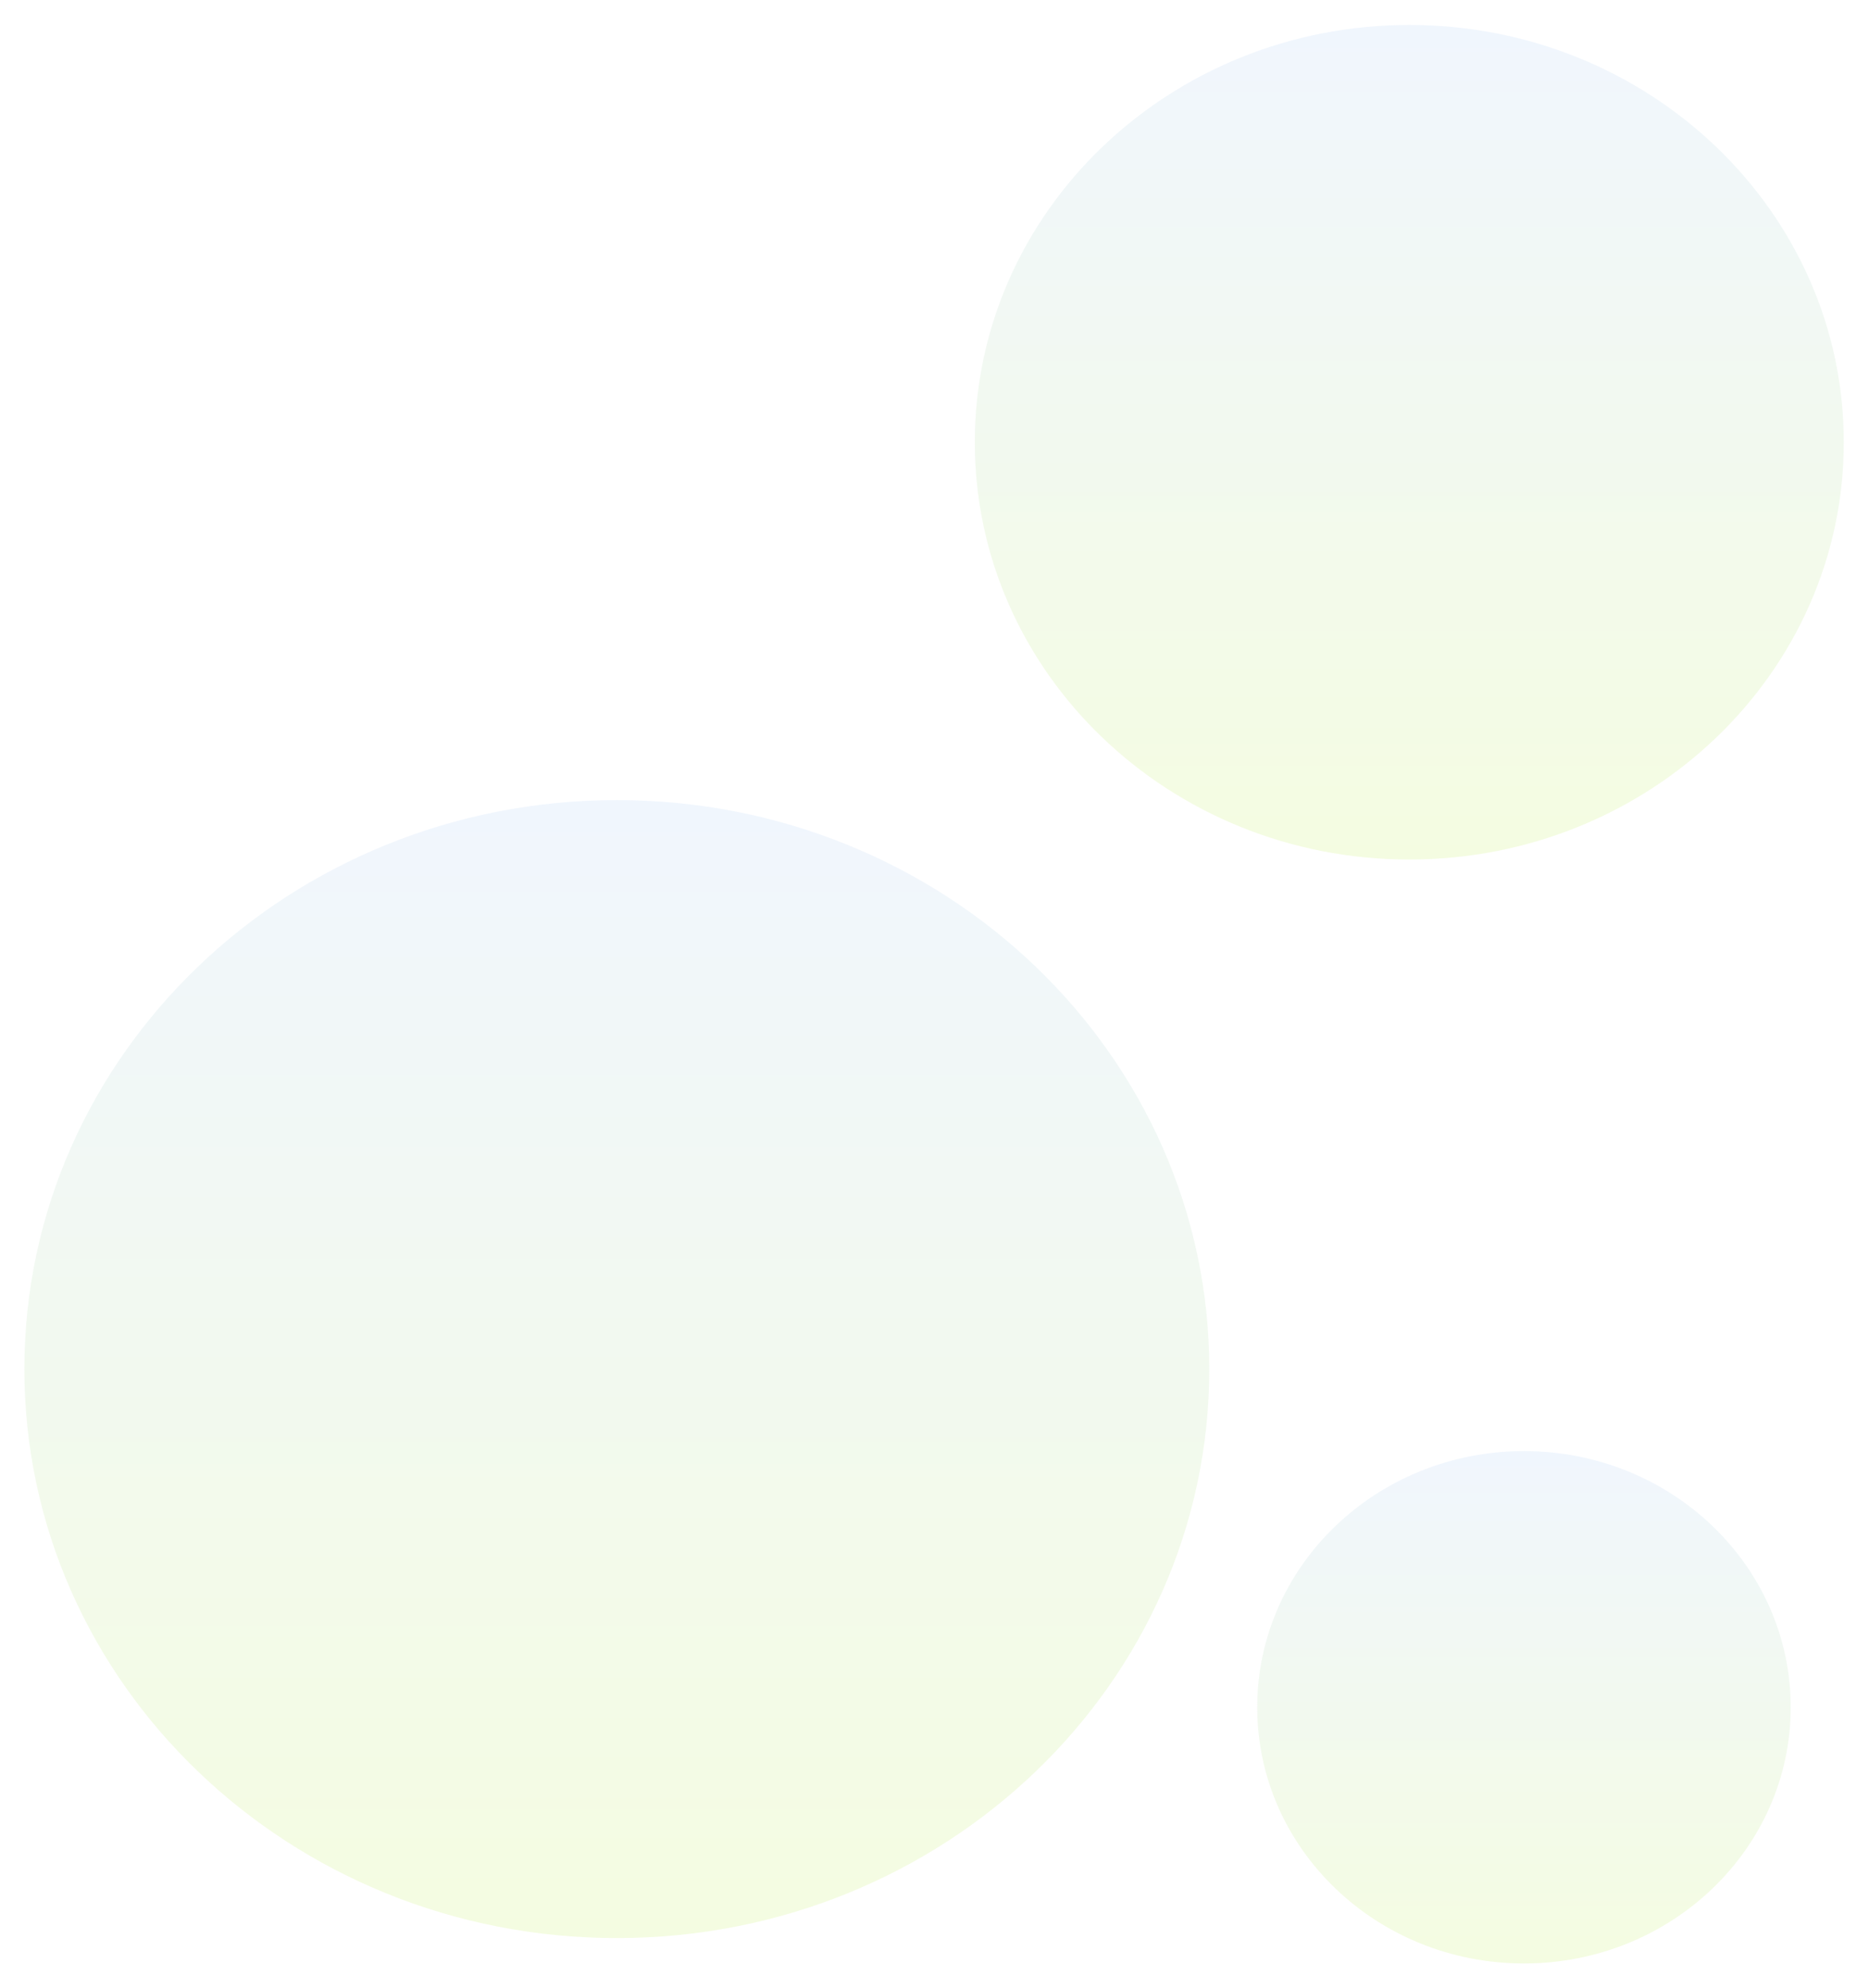
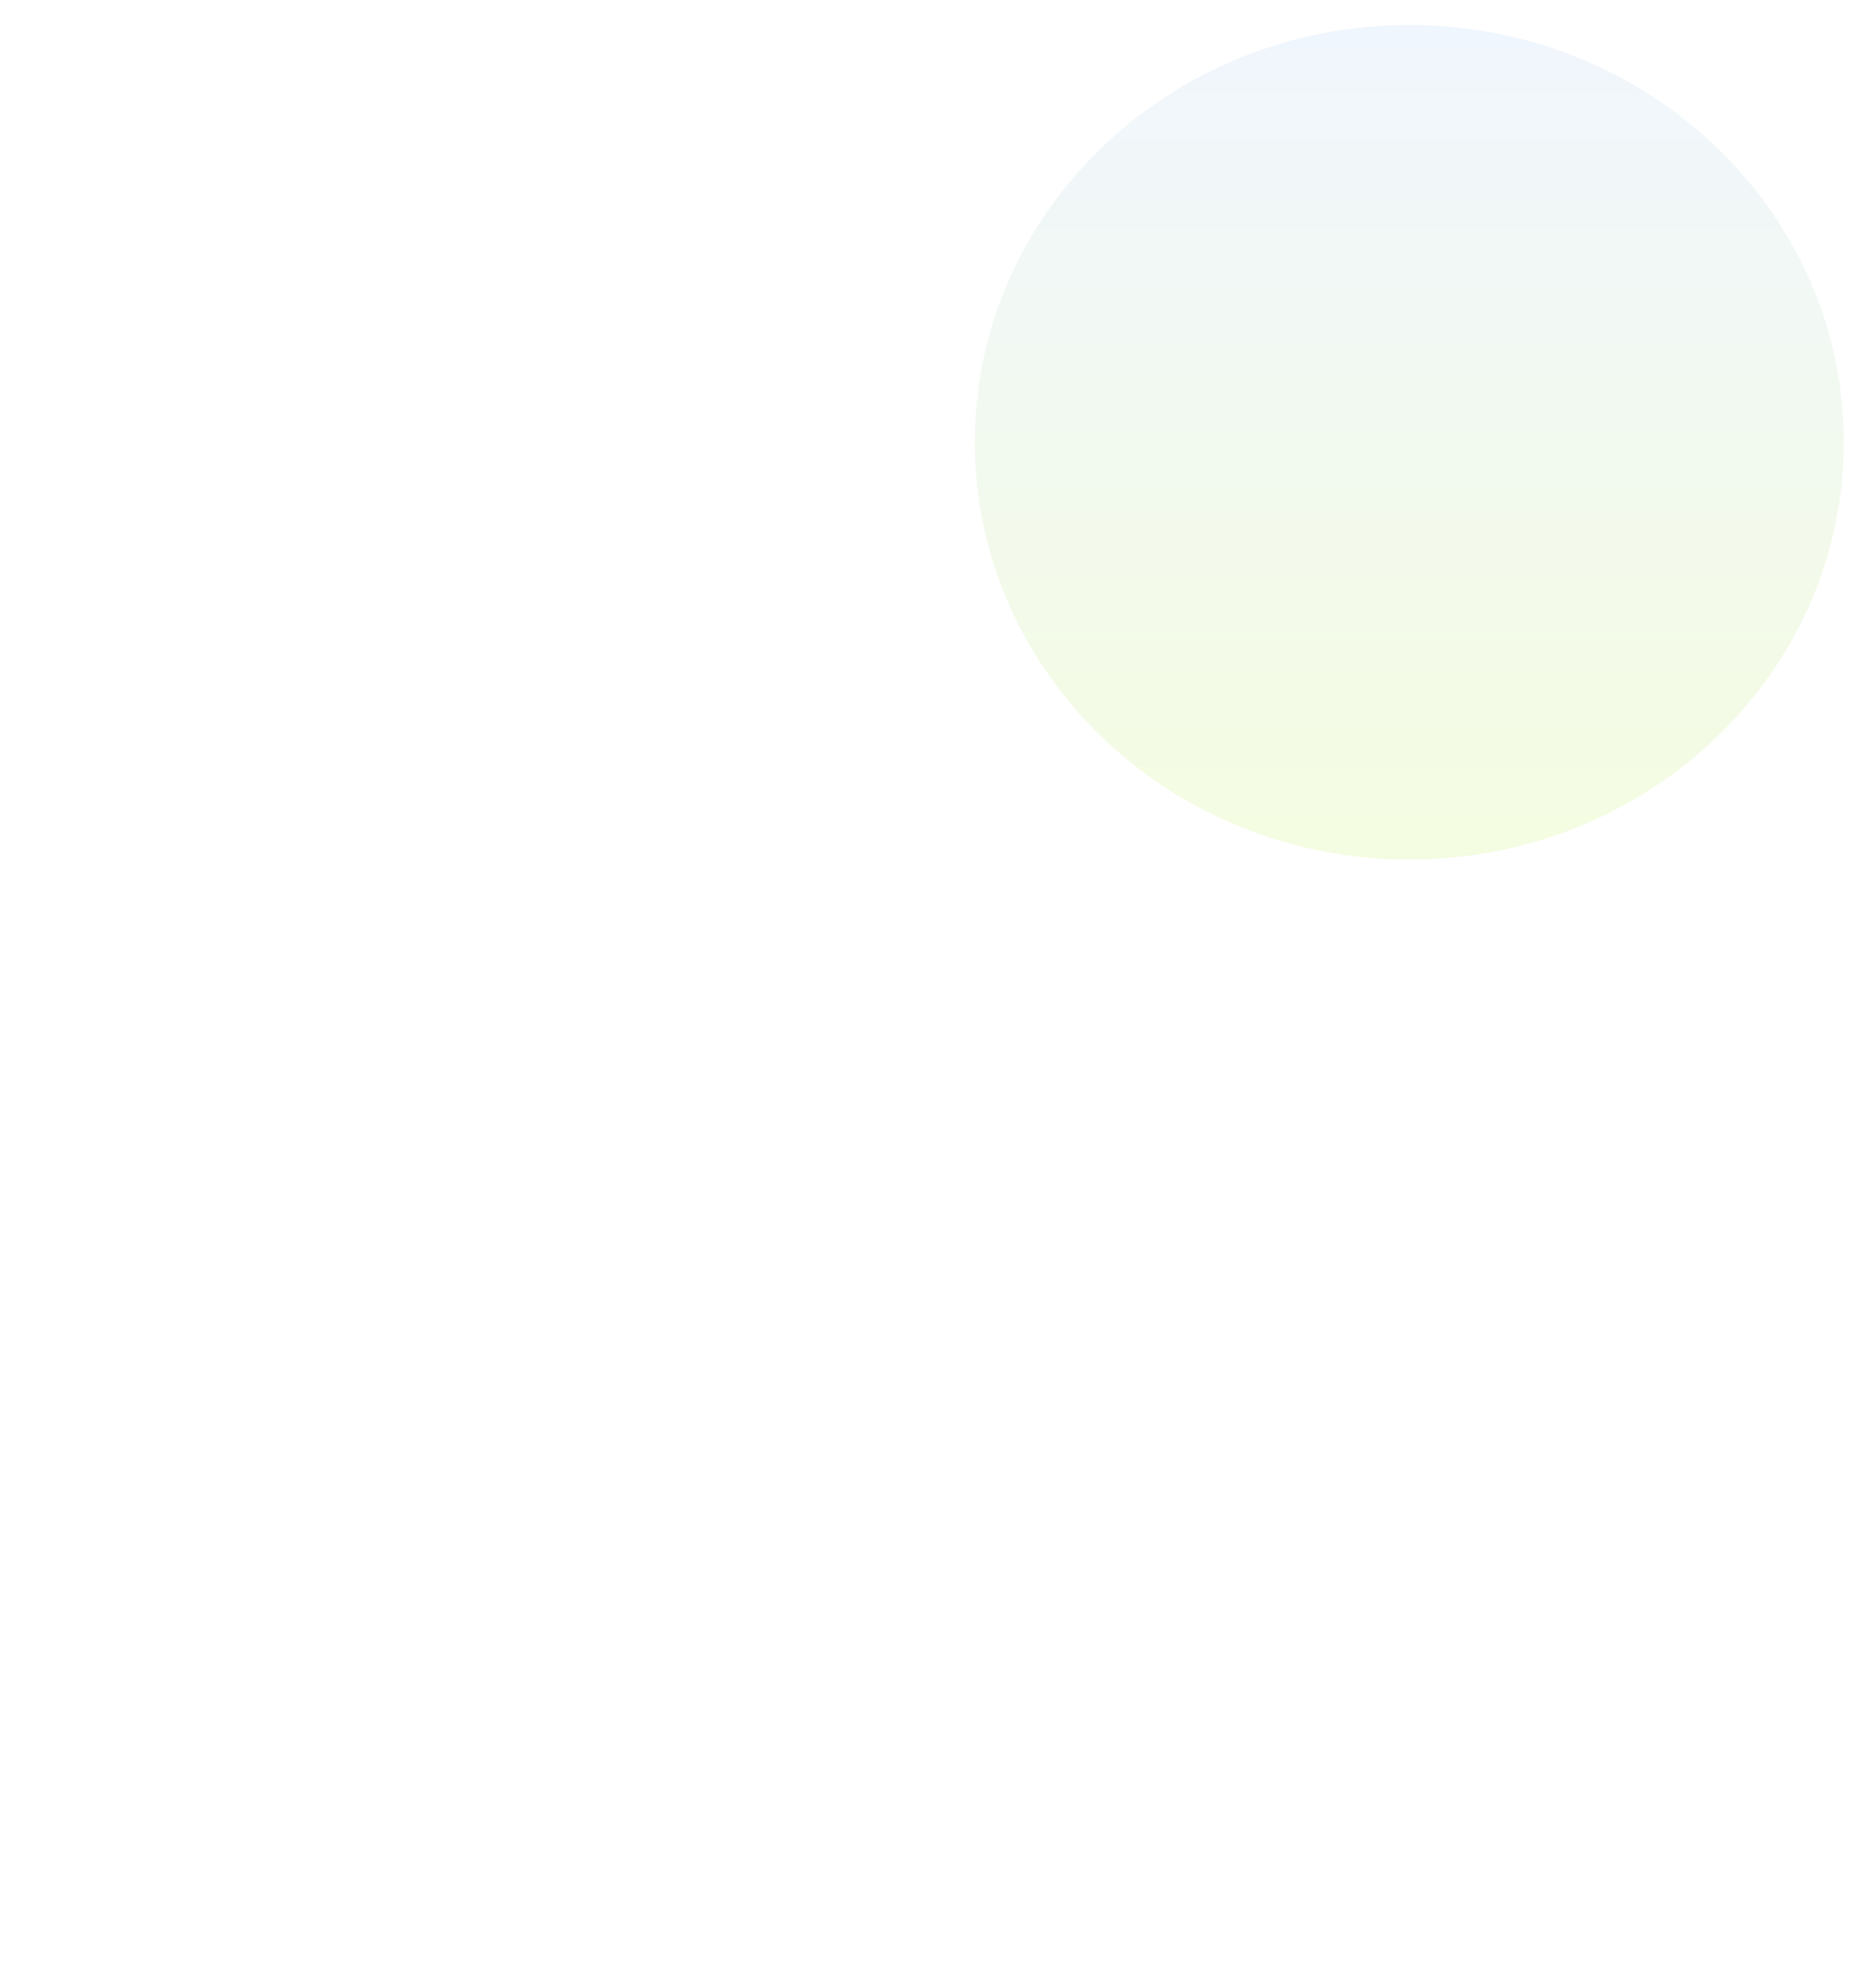
<svg xmlns="http://www.w3.org/2000/svg" width="347" height="369" viewBox="0 0 347 369" fill="none">
  <g filter="url(#filter0_d_1_361)">
    <path opacity="0.2" d="M261.65 155.569C306.201 155.569 342.317 120.886 342.317 78.103C342.317 35.319 306.201 0.636 261.65 0.636C217.099 0.636 180.983 35.319 180.983 78.103C180.983 120.886 217.099 155.569 261.65 155.569Z" fill="url(#paint0_linear_1_361)" />
-     <path opacity="0.2" d="M114.52 355.801C175.269 355.801 224.516 308.508 224.516 250.168C224.516 191.829 175.269 144.536 114.52 144.536C53.772 144.536 4.525 191.829 4.525 250.168C4.525 308.508 53.772 355.801 114.52 355.801Z" fill="url(#paint1_linear_1_361)" />
-     <path opacity="0.2" d="M282.94 360.514C310.291 360.514 332.463 339.221 332.463 312.955C332.463 286.689 310.291 265.396 282.94 265.396C255.589 265.396 233.417 286.689 233.417 312.955C233.417 339.221 255.589 360.514 282.94 360.514Z" fill="url(#paint2_linear_1_361)" />
  </g>
  <defs>
    <filter id="filter0_d_1_361" x="0.525" y="0.636" width="345.792" height="367.878" filterUnits="userSpaceOnUse" color-interpolation-filters="sRGB">
      <feFlood flood-opacity="0" result="BackgroundImageFix" />
      <feColorMatrix in="SourceAlpha" type="matrix" values="0 0 0 0 0 0 0 0 0 0 0 0 0 0 0 0 0 0 127 0" result="hardAlpha" />
      <feOffset dy="4" />
      <feGaussianBlur stdDeviation="2" />
      <feComposite in2="hardAlpha" operator="out" />
      <feColorMatrix type="matrix" values="0 0 0 0 0 0 0 0 0 0 0 0 0 0 0 0 0 0 0.25 0" />
      <feBlend mode="normal" in2="BackgroundImageFix" result="effect1_dropShadow_1_361" />
      <feBlend mode="normal" in="SourceGraphic" in2="effect1_dropShadow_1_361" result="shape" />
    </filter>
    <linearGradient id="paint0_linear_1_361" x1="261.65" y1="0.636" x2="261.65" y2="155.569" gradientUnits="userSpaceOnUse">
      <stop stop-color="#B6D2F7" />
      <stop offset="1" stop-color="#C8F169" />
    </linearGradient>
    <linearGradient id="paint1_linear_1_361" x1="114.52" y1="144.536" x2="114.52" y2="355.801" gradientUnits="userSpaceOnUse">
      <stop stop-color="#B6D2F7" />
      <stop offset="1" stop-color="#C8F169" />
    </linearGradient>
    <linearGradient id="paint2_linear_1_361" x1="282.94" y1="265.396" x2="282.94" y2="360.514" gradientUnits="userSpaceOnUse">
      <stop stop-color="#B6D2F7" />
      <stop offset="1" stop-color="#C8F169" />
    </linearGradient>
  </defs>
</svg>